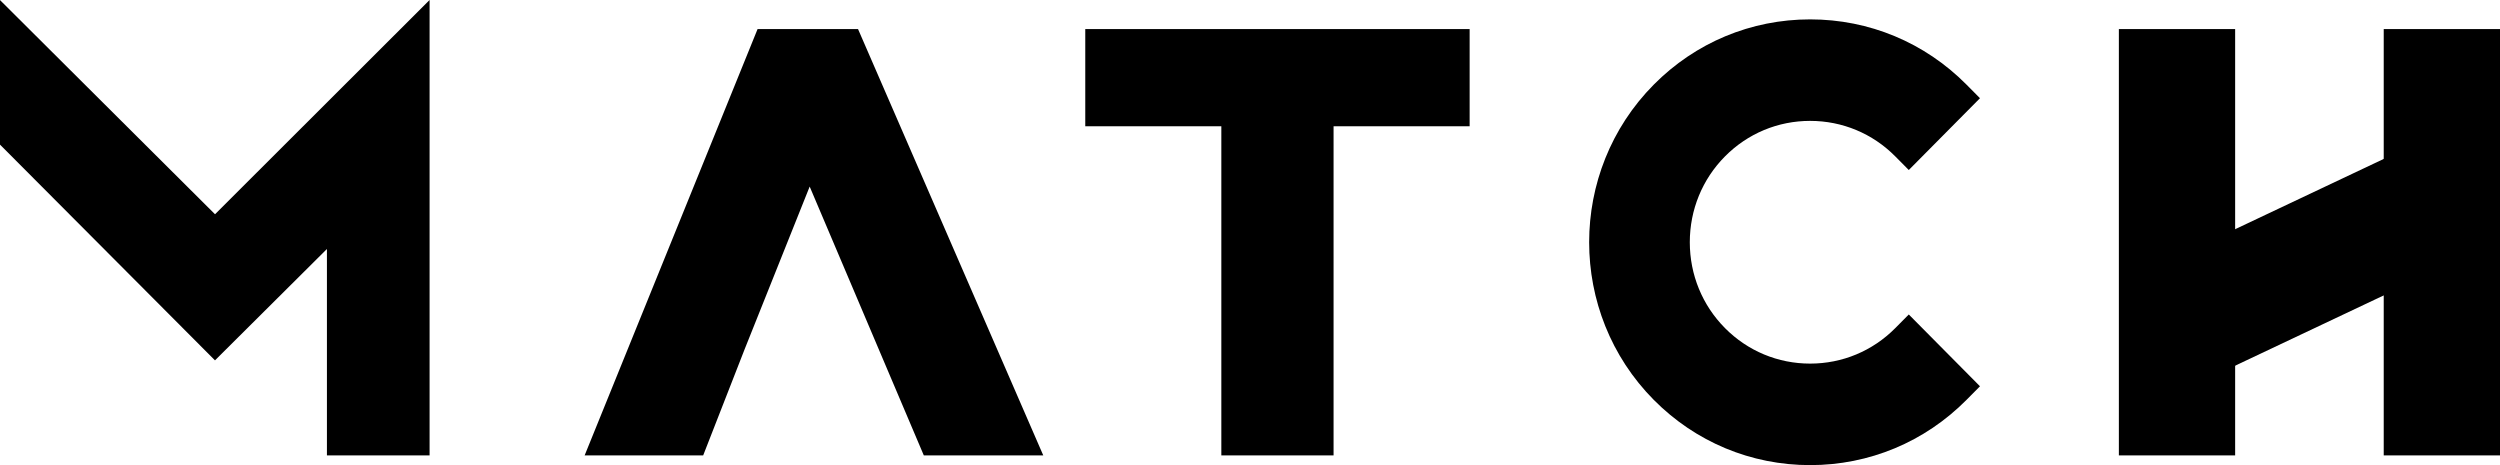
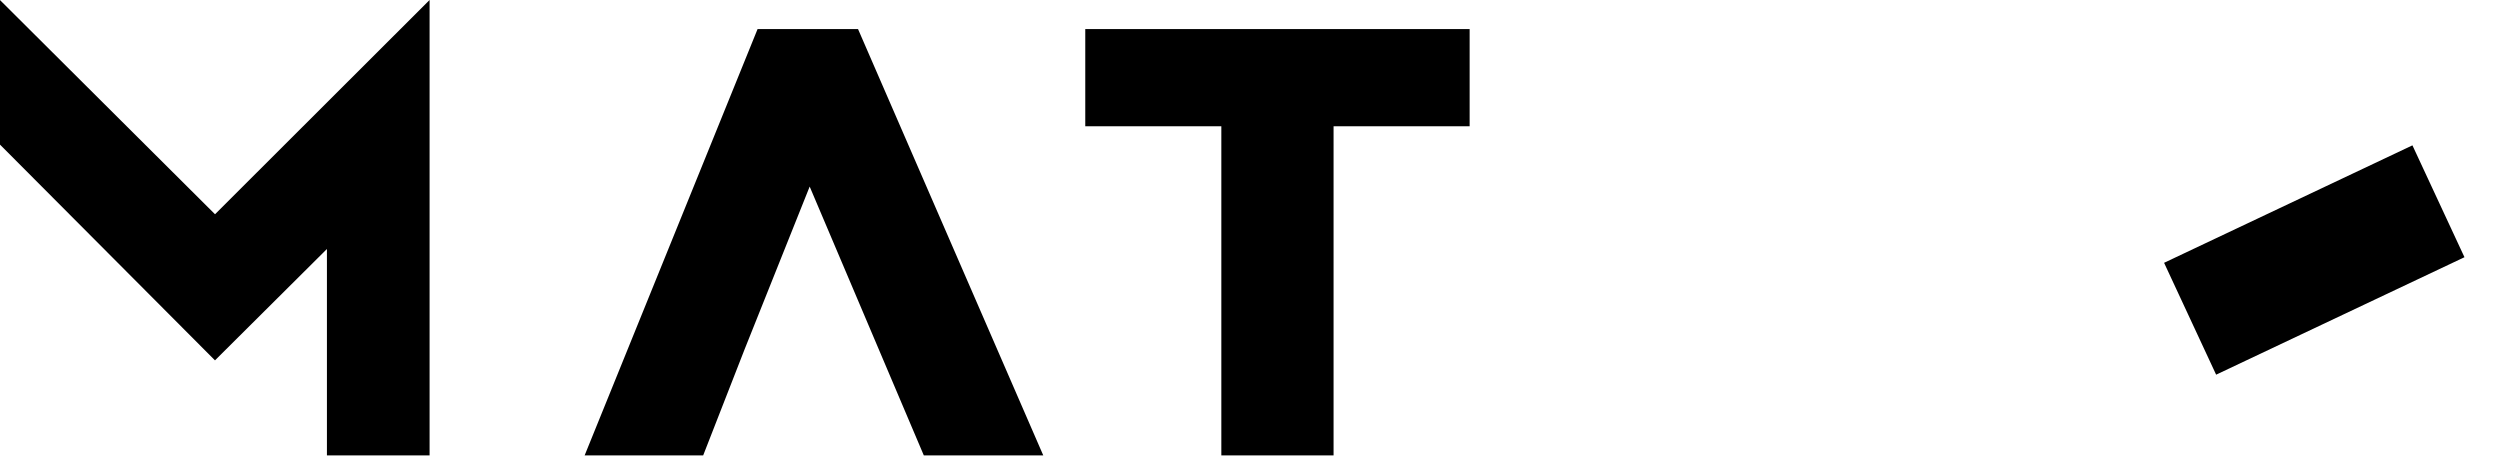
<svg xmlns="http://www.w3.org/2000/svg" width="774" height="144">
  <g fill-rule="evenodd">
    <path d="M670 81.366 686.113 116 763 79.632 746.887 45zM133 0 66.569 66.334 0 .024v44.748l66.557 66.797 34.66-34.482V141H133zm101.545 9L181 141h36.7l12.867-32.945 20.109-50.291L286.016 141H323L265.646 9zM336 39.083h42.126V141h34.747V39.083H455V9H336z" />
-     <path d="M738 9v132h36V9zm-46 0h-36v132h36M560.418 37.426c9.969 0 19.331 3.904 26.357 10.99l4.185 4.22L613 30.406l-4.182-4.217C595.907 13.17 578.718 6 560.418 6c-18.302 0-35.49 7.17-48.402 20.19-26.688 26.912-26.688 70.704 0 97.62 12.912 13.02 30.1 20.19 48.402 20.19 18.3 0 35.489-7.17 48.4-20.19l4.182-4.217-22.04-22.23-4.185 4.22c-7.026 7.085-16.388 10.99-26.357 10.99-9.97 0-19.333-3.905-26.359-10.99-7.028-7.088-10.898-16.53-10.898-26.585 0-10.052 3.87-19.495 10.898-26.583 7.026-7.085 16.389-10.99 26.359-10.99" />
  </g>
</svg>